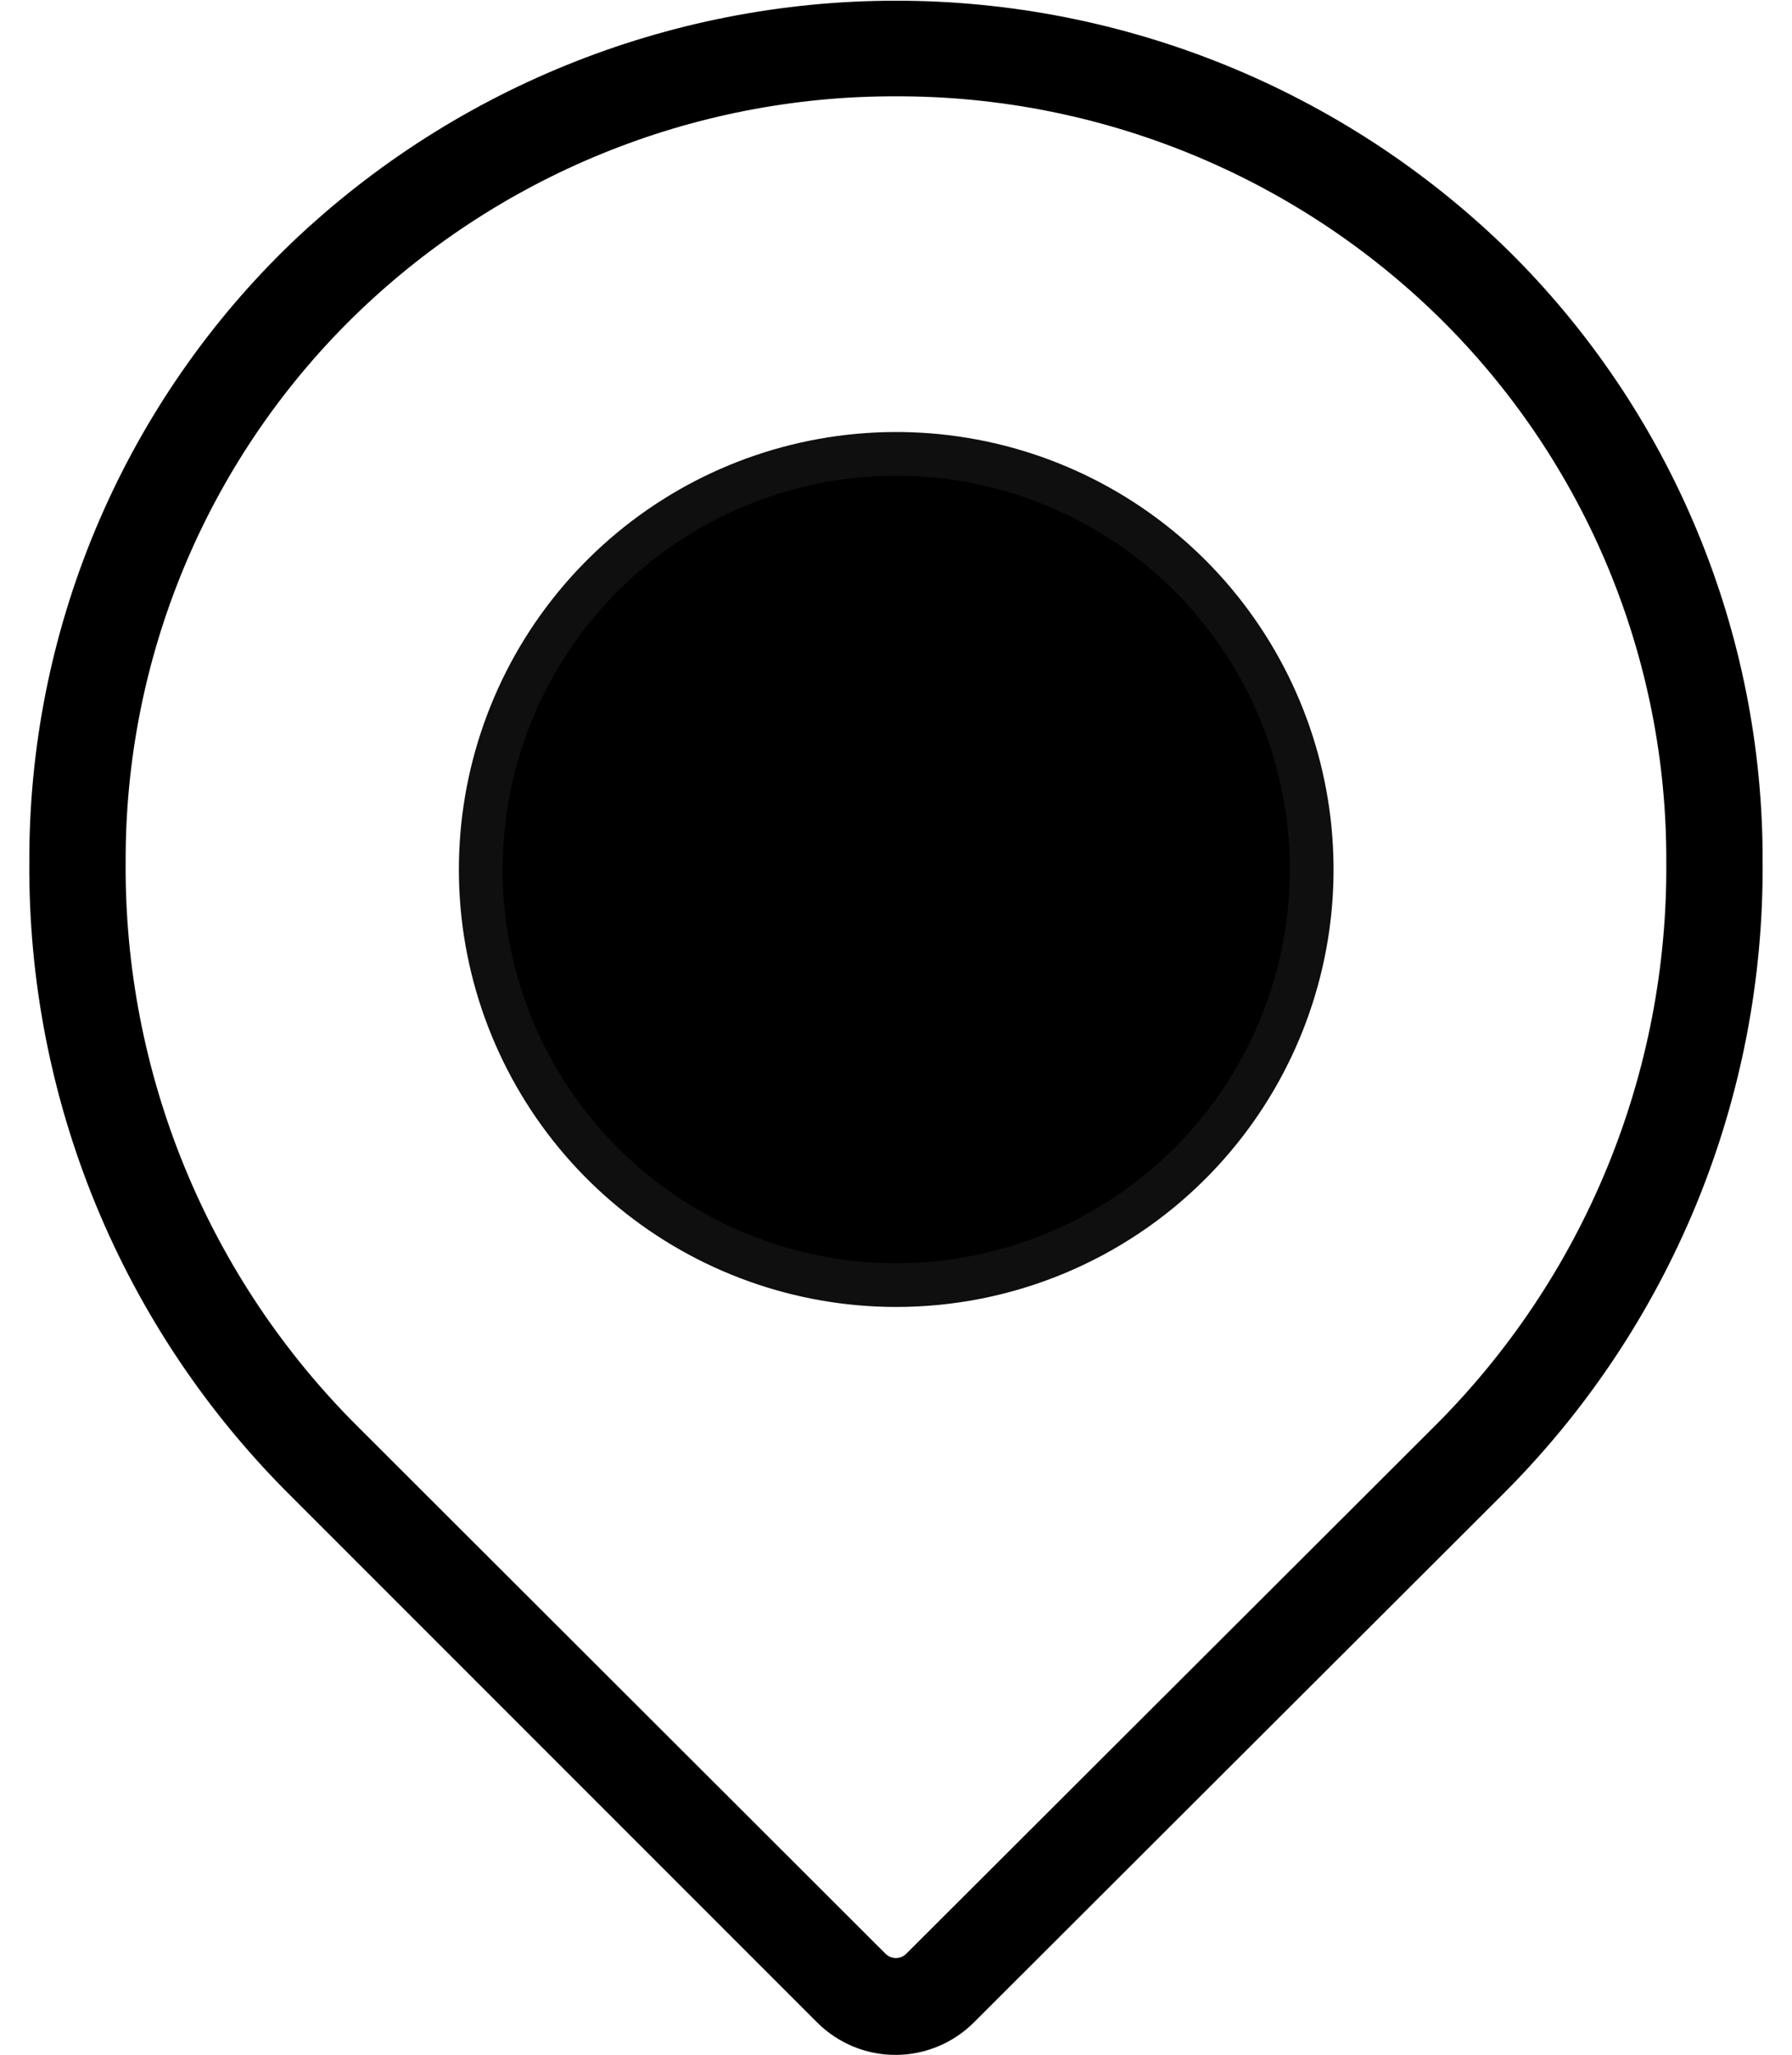
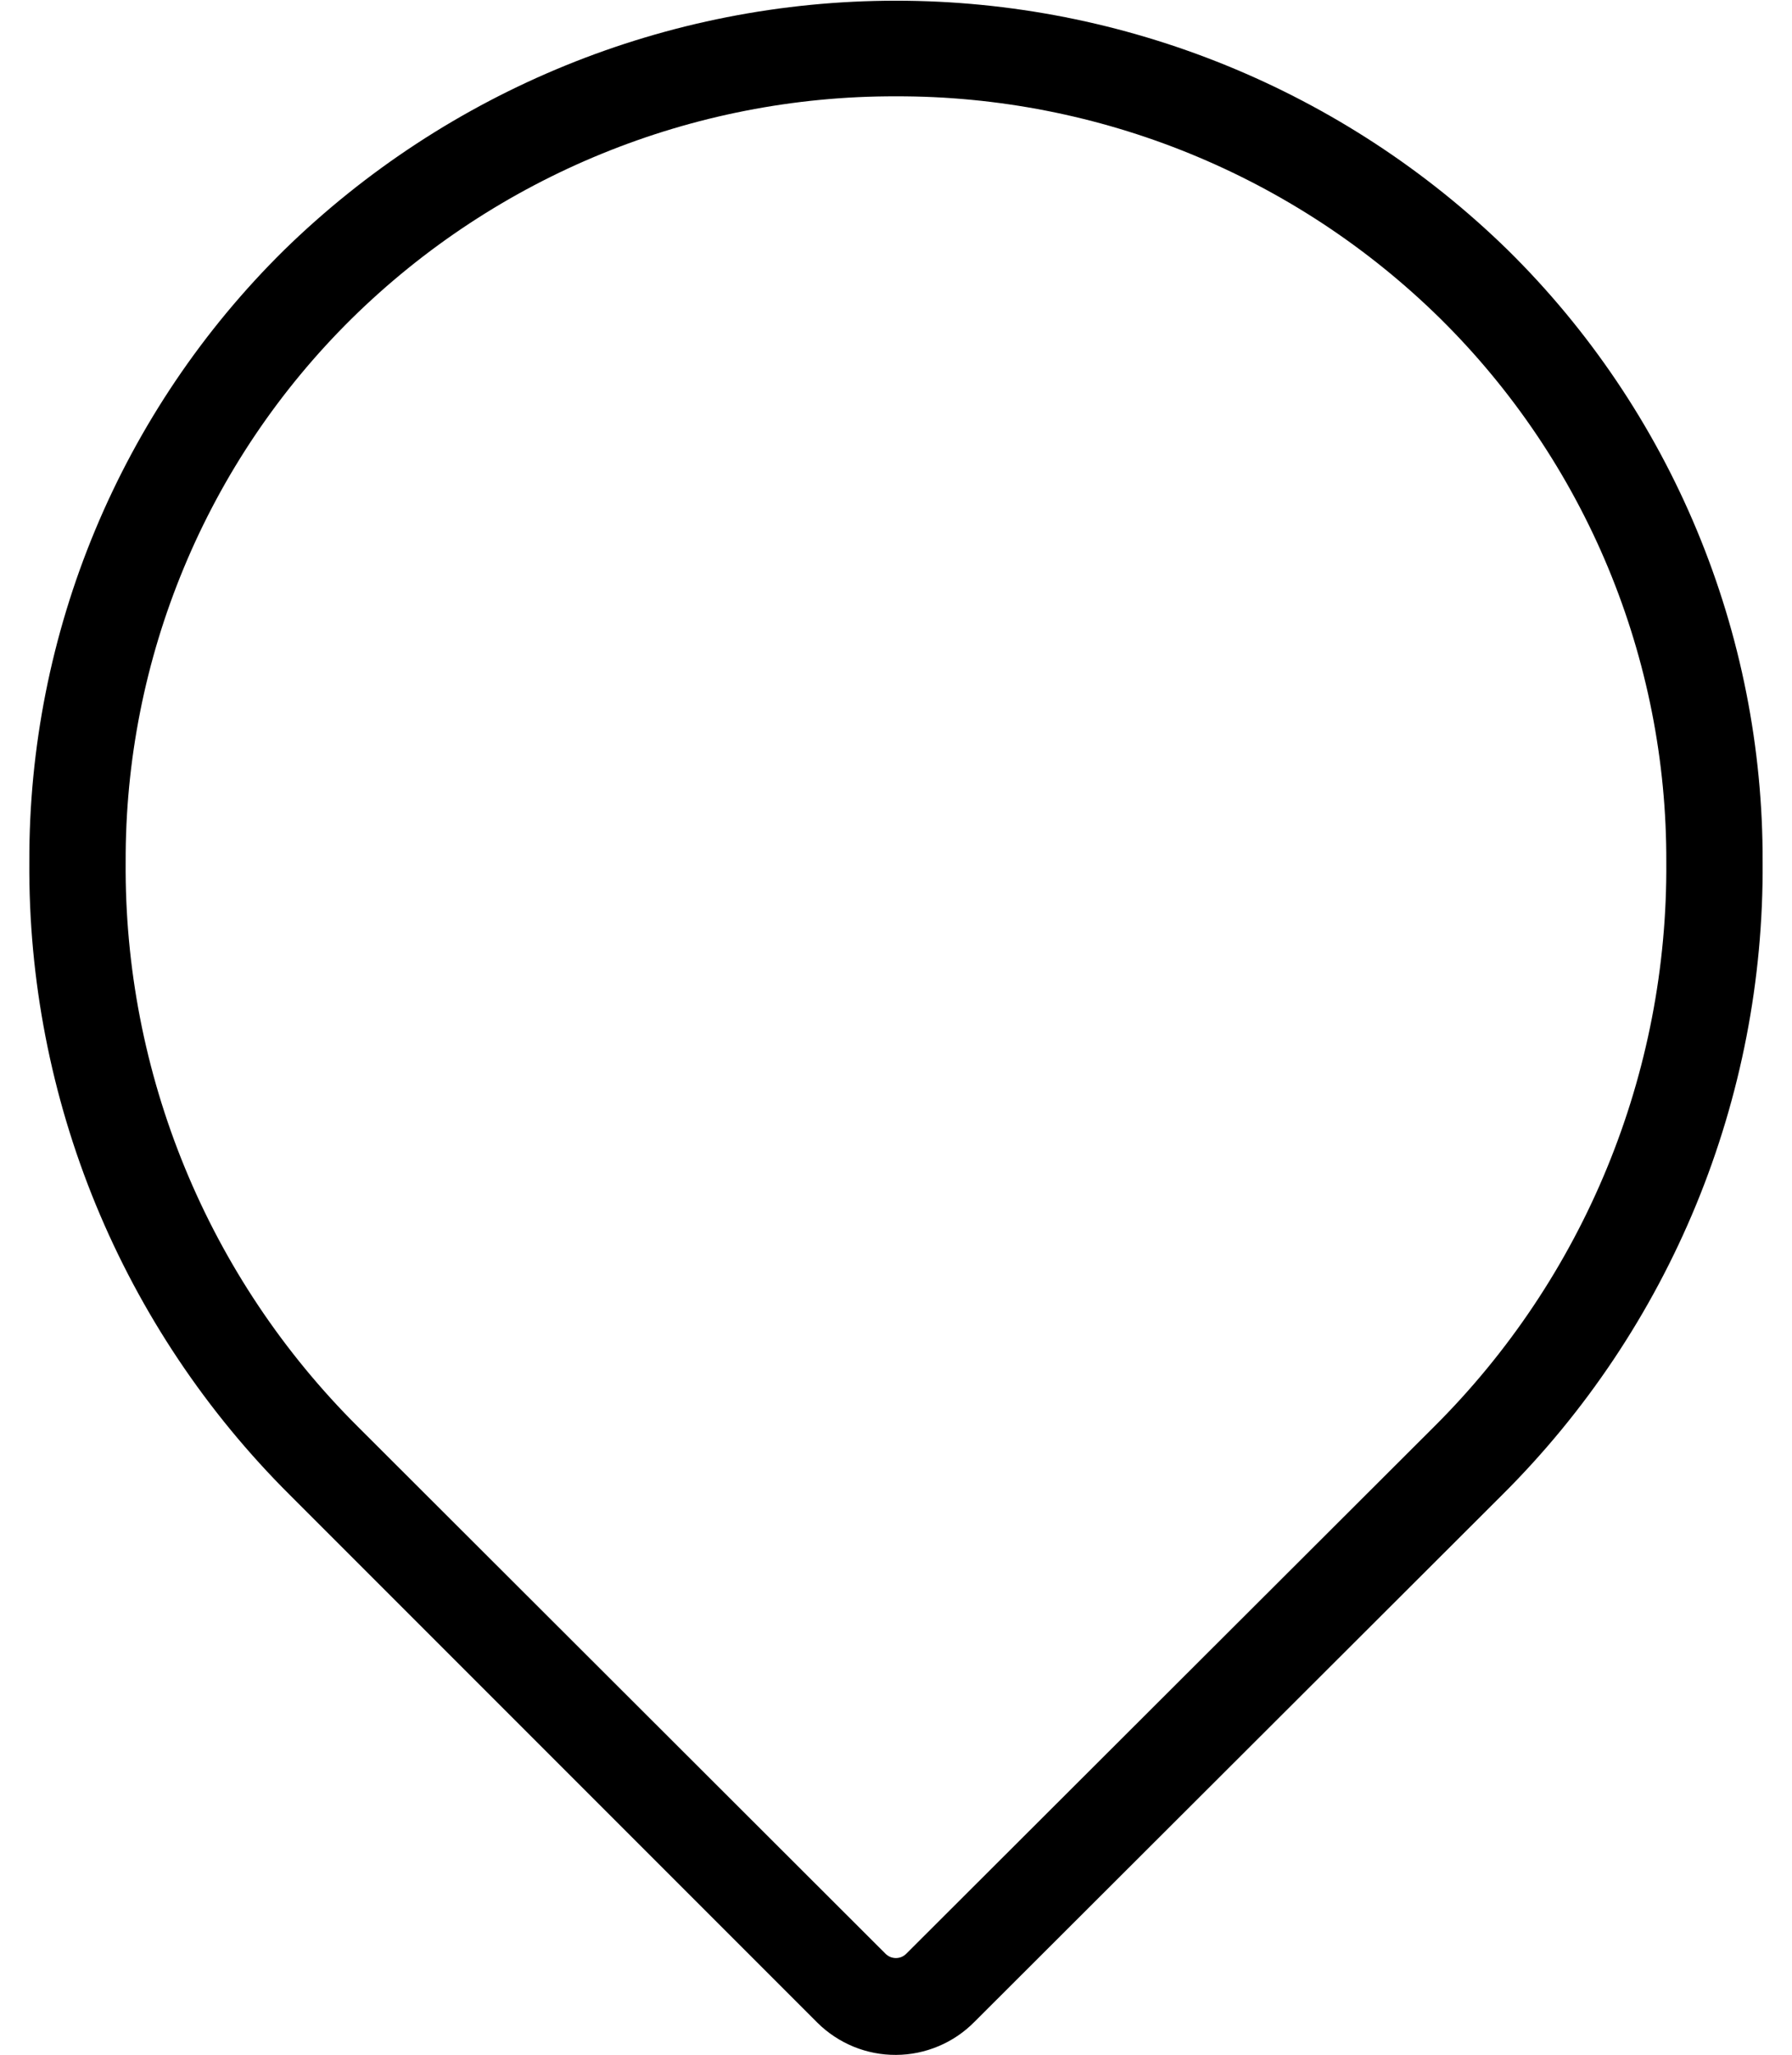
<svg xmlns="http://www.w3.org/2000/svg" width="41" height="47" viewBox="0 0 41 47" fill="none">
  <path d="M20.5 47C20.167 47.002 19.837 46.938 19.529 46.812C19.221 46.685 18.94 46.5 18.704 46.266L6.631 34.193C4.725 32.297 3.216 30.04 2.192 27.554C1.169 25.068 0.652 22.403 0.671 19.714C0.663 17.111 1.174 14.533 2.175 12.13C3.176 9.728 4.646 7.548 6.499 5.721C10.242 2.064 15.267 0.016 20.5 0.016C25.732 0.016 30.758 2.064 34.5 5.721V5.721C36.354 7.548 37.824 9.728 38.824 12.13C39.825 14.533 40.336 17.111 40.328 19.714C40.347 22.403 39.83 25.068 38.807 27.554C37.783 30.04 36.274 32.297 34.368 34.193L22.295 46.244C22.061 46.482 21.781 46.672 21.473 46.801C21.165 46.931 20.834 46.999 20.5 47V47ZM20.5 2.203C15.84 2.192 11.365 4.02 8.045 7.289C6.4 8.913 5.095 10.848 4.208 12.983C3.32 15.117 2.867 17.407 2.875 19.718C2.857 22.116 3.318 24.493 4.23 26.71C5.142 28.928 6.488 30.941 8.188 32.632L20.257 44.683C20.288 44.715 20.326 44.741 20.367 44.759C20.408 44.776 20.453 44.785 20.498 44.785C20.543 44.785 20.587 44.776 20.628 44.759C20.67 44.741 20.707 44.715 20.738 44.683L32.811 32.632C34.511 30.941 35.857 28.928 36.769 26.71C37.681 24.493 38.142 22.116 38.124 19.718C38.133 17.407 37.679 15.117 36.792 12.983C35.904 10.848 34.599 8.913 32.955 7.289V7.289C29.634 4.02 25.159 2.192 20.5 2.203V2.203Z" fill="black" />
-   <path d="M20.501 29.393H20.5C18.302 29.392 16.172 28.629 14.472 27.233C12.773 25.838 11.61 23.897 11.181 21.74C10.753 19.584 11.085 17.346 12.121 15.406C13.158 13.467 14.834 11.947 16.865 11.105C18.896 10.264 21.156 10.152 23.26 10.789C25.365 11.427 27.183 12.774 28.405 14.601C29.628 16.428 30.18 18.623 29.966 20.811C29.752 22.999 28.786 25.046 27.233 26.602L27.233 26.602C26.35 27.488 25.3 28.19 24.145 28.669C22.99 29.148 21.751 29.394 20.501 29.393Z" fill="black" stroke="#0F0F0F" />
</svg>